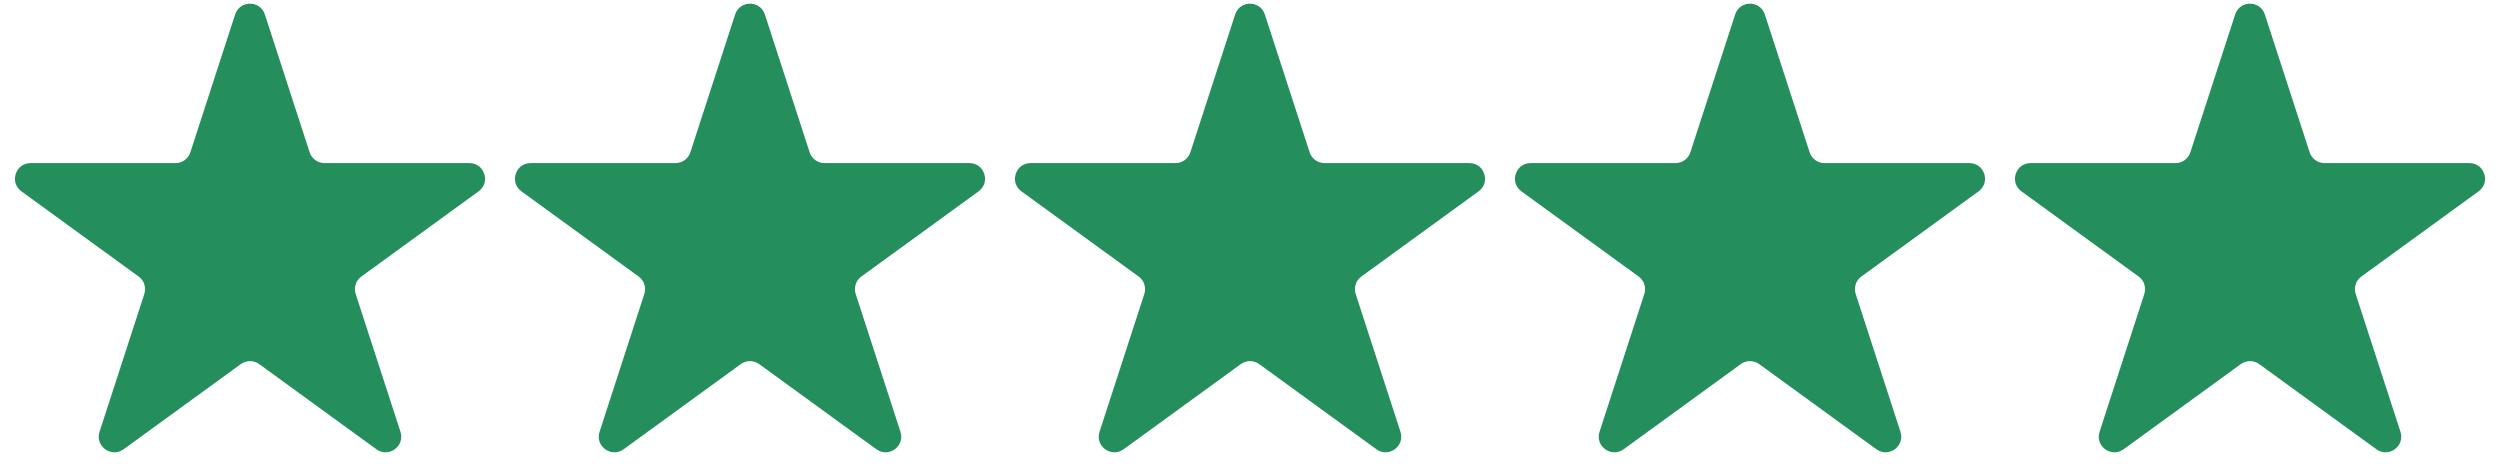
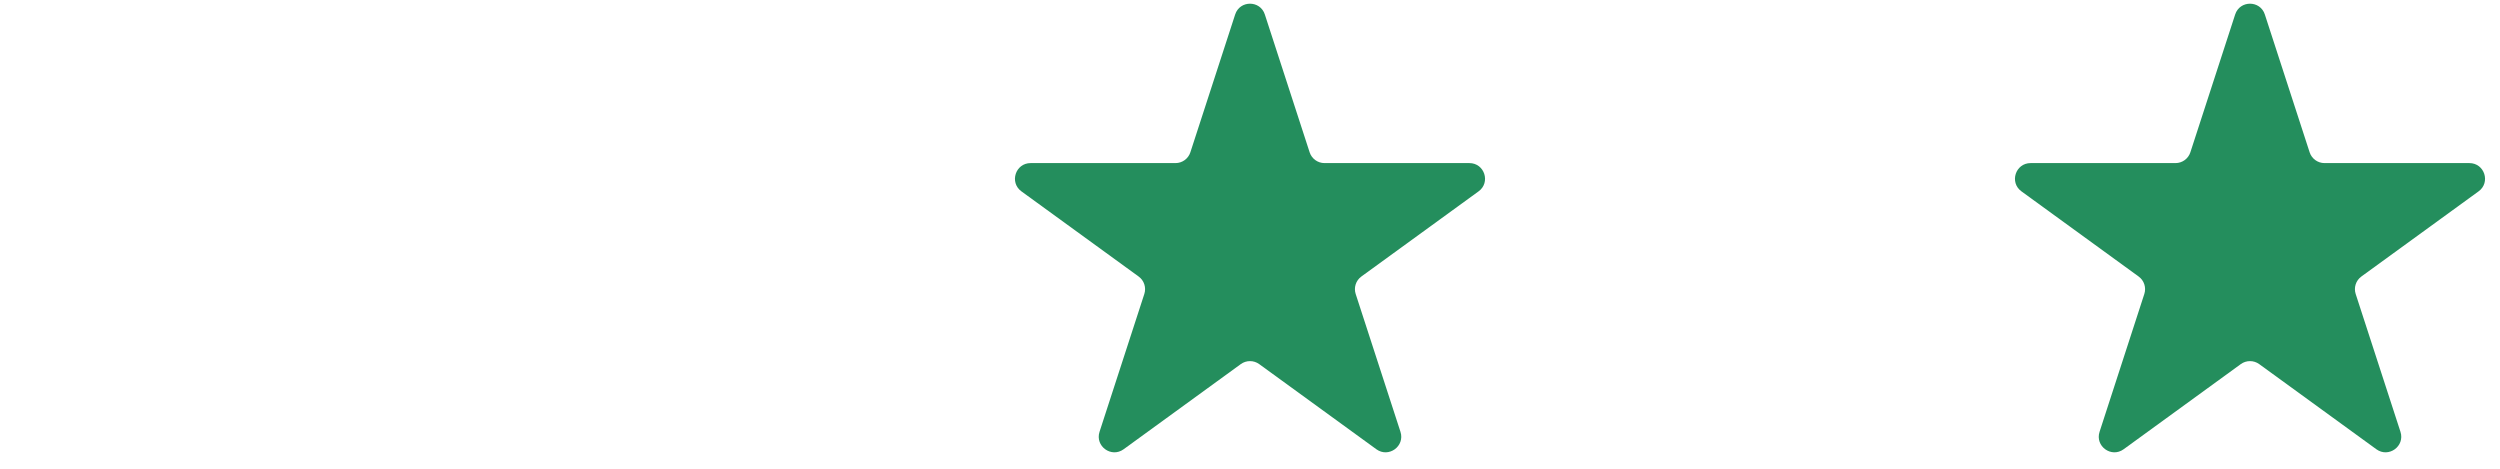
<svg xmlns="http://www.w3.org/2000/svg" width="80" height="15" viewBox="0 0 80 15" fill="none">
-   <path d="M7.524 0.464C7.674 0.003 8.326 0.003 8.476 0.464L9.908 4.873C9.975 5.079 10.167 5.219 10.384 5.219H15.021C15.505 5.219 15.706 5.839 15.315 6.123L11.563 8.849C11.388 8.976 11.315 9.202 11.382 9.408L12.815 13.818C12.964 14.278 12.437 14.661 12.045 14.377L8.294 11.651C8.119 11.524 7.881 11.524 7.706 11.651L3.955 14.377C3.563 14.661 3.036 14.278 3.185 13.818L4.618 9.408C4.685 9.202 4.612 8.976 4.437 8.849L0.685 6.123C0.294 5.839 0.495 5.219 0.979 5.219H5.616C5.833 5.219 6.025 5.079 6.092 4.873L7.524 0.464Z" fill="#248E5D" />
-   <path d="M23.524 0.464C23.674 0.003 24.326 0.003 24.476 0.464L25.908 4.873C25.975 5.079 26.167 5.219 26.384 5.219H31.021C31.505 5.219 31.706 5.839 31.315 6.123L27.563 8.849C27.388 8.976 27.315 9.202 27.382 9.408L28.815 13.818C28.964 14.278 28.437 14.661 28.045 14.377L24.294 11.651C24.119 11.524 23.881 11.524 23.706 11.651L19.955 14.377C19.563 14.661 19.036 14.278 19.186 13.818L20.618 9.408C20.685 9.202 20.612 8.976 20.437 8.849L16.686 6.123C16.294 5.839 16.495 5.219 16.979 5.219H21.616C21.833 5.219 22.025 5.079 22.092 4.873L23.524 0.464Z" fill="#248E5D" />
  <path d="M39.525 0.464C39.674 0.003 40.326 0.003 40.475 0.464L41.908 4.873C41.975 5.079 42.167 5.219 42.384 5.219H47.021C47.505 5.219 47.706 5.839 47.315 6.123L43.563 8.849C43.388 8.976 43.315 9.202 43.382 9.408L44.815 13.818C44.964 14.278 44.437 14.661 44.045 14.377L40.294 11.651C40.119 11.524 39.881 11.524 39.706 11.651L35.955 14.377C35.563 14.661 35.036 14.278 35.185 13.818L36.618 9.408C36.685 9.202 36.612 8.976 36.437 8.849L32.685 6.123C32.294 5.839 32.495 5.219 32.979 5.219H37.616C37.833 5.219 38.025 5.079 38.092 4.873L39.525 0.464Z" fill="#248E5D" />
-   <path d="M55.525 0.464C55.674 0.003 56.326 0.003 56.475 0.464L57.908 4.873C57.975 5.079 58.167 5.219 58.384 5.219H63.021C63.505 5.219 63.706 5.839 63.315 6.123L59.563 8.849C59.388 8.976 59.315 9.202 59.382 9.408L60.815 13.818C60.964 14.278 60.437 14.661 60.045 14.377L56.294 11.651C56.119 11.524 55.881 11.524 55.706 11.651L51.955 14.377C51.563 14.661 51.036 14.278 51.185 13.818L52.618 9.408C52.685 9.202 52.612 8.976 52.437 8.849L48.685 6.123C48.294 5.839 48.495 5.219 48.979 5.219H53.616C53.833 5.219 54.025 5.079 54.092 4.873L55.525 0.464Z" fill="#248E5D" />
  <path d="M71.525 0.464C71.674 0.003 72.326 0.003 72.475 0.464L73.908 4.873C73.975 5.079 74.167 5.219 74.384 5.219H79.021C79.505 5.219 79.706 5.839 79.315 6.123L75.563 8.849C75.388 8.976 75.315 9.202 75.382 9.408L76.815 13.818C76.964 14.278 76.437 14.661 76.045 14.377L72.294 11.651C72.119 11.524 71.881 11.524 71.706 11.651L67.955 14.377C67.563 14.661 67.036 14.278 67.186 13.818L68.618 9.408C68.685 9.202 68.612 8.976 68.437 8.849L64.686 6.123C64.294 5.839 64.495 5.219 64.979 5.219H69.616C69.833 5.219 70.025 5.079 70.092 4.873L71.525 0.464Z" fill="#248E5D" />
</svg>